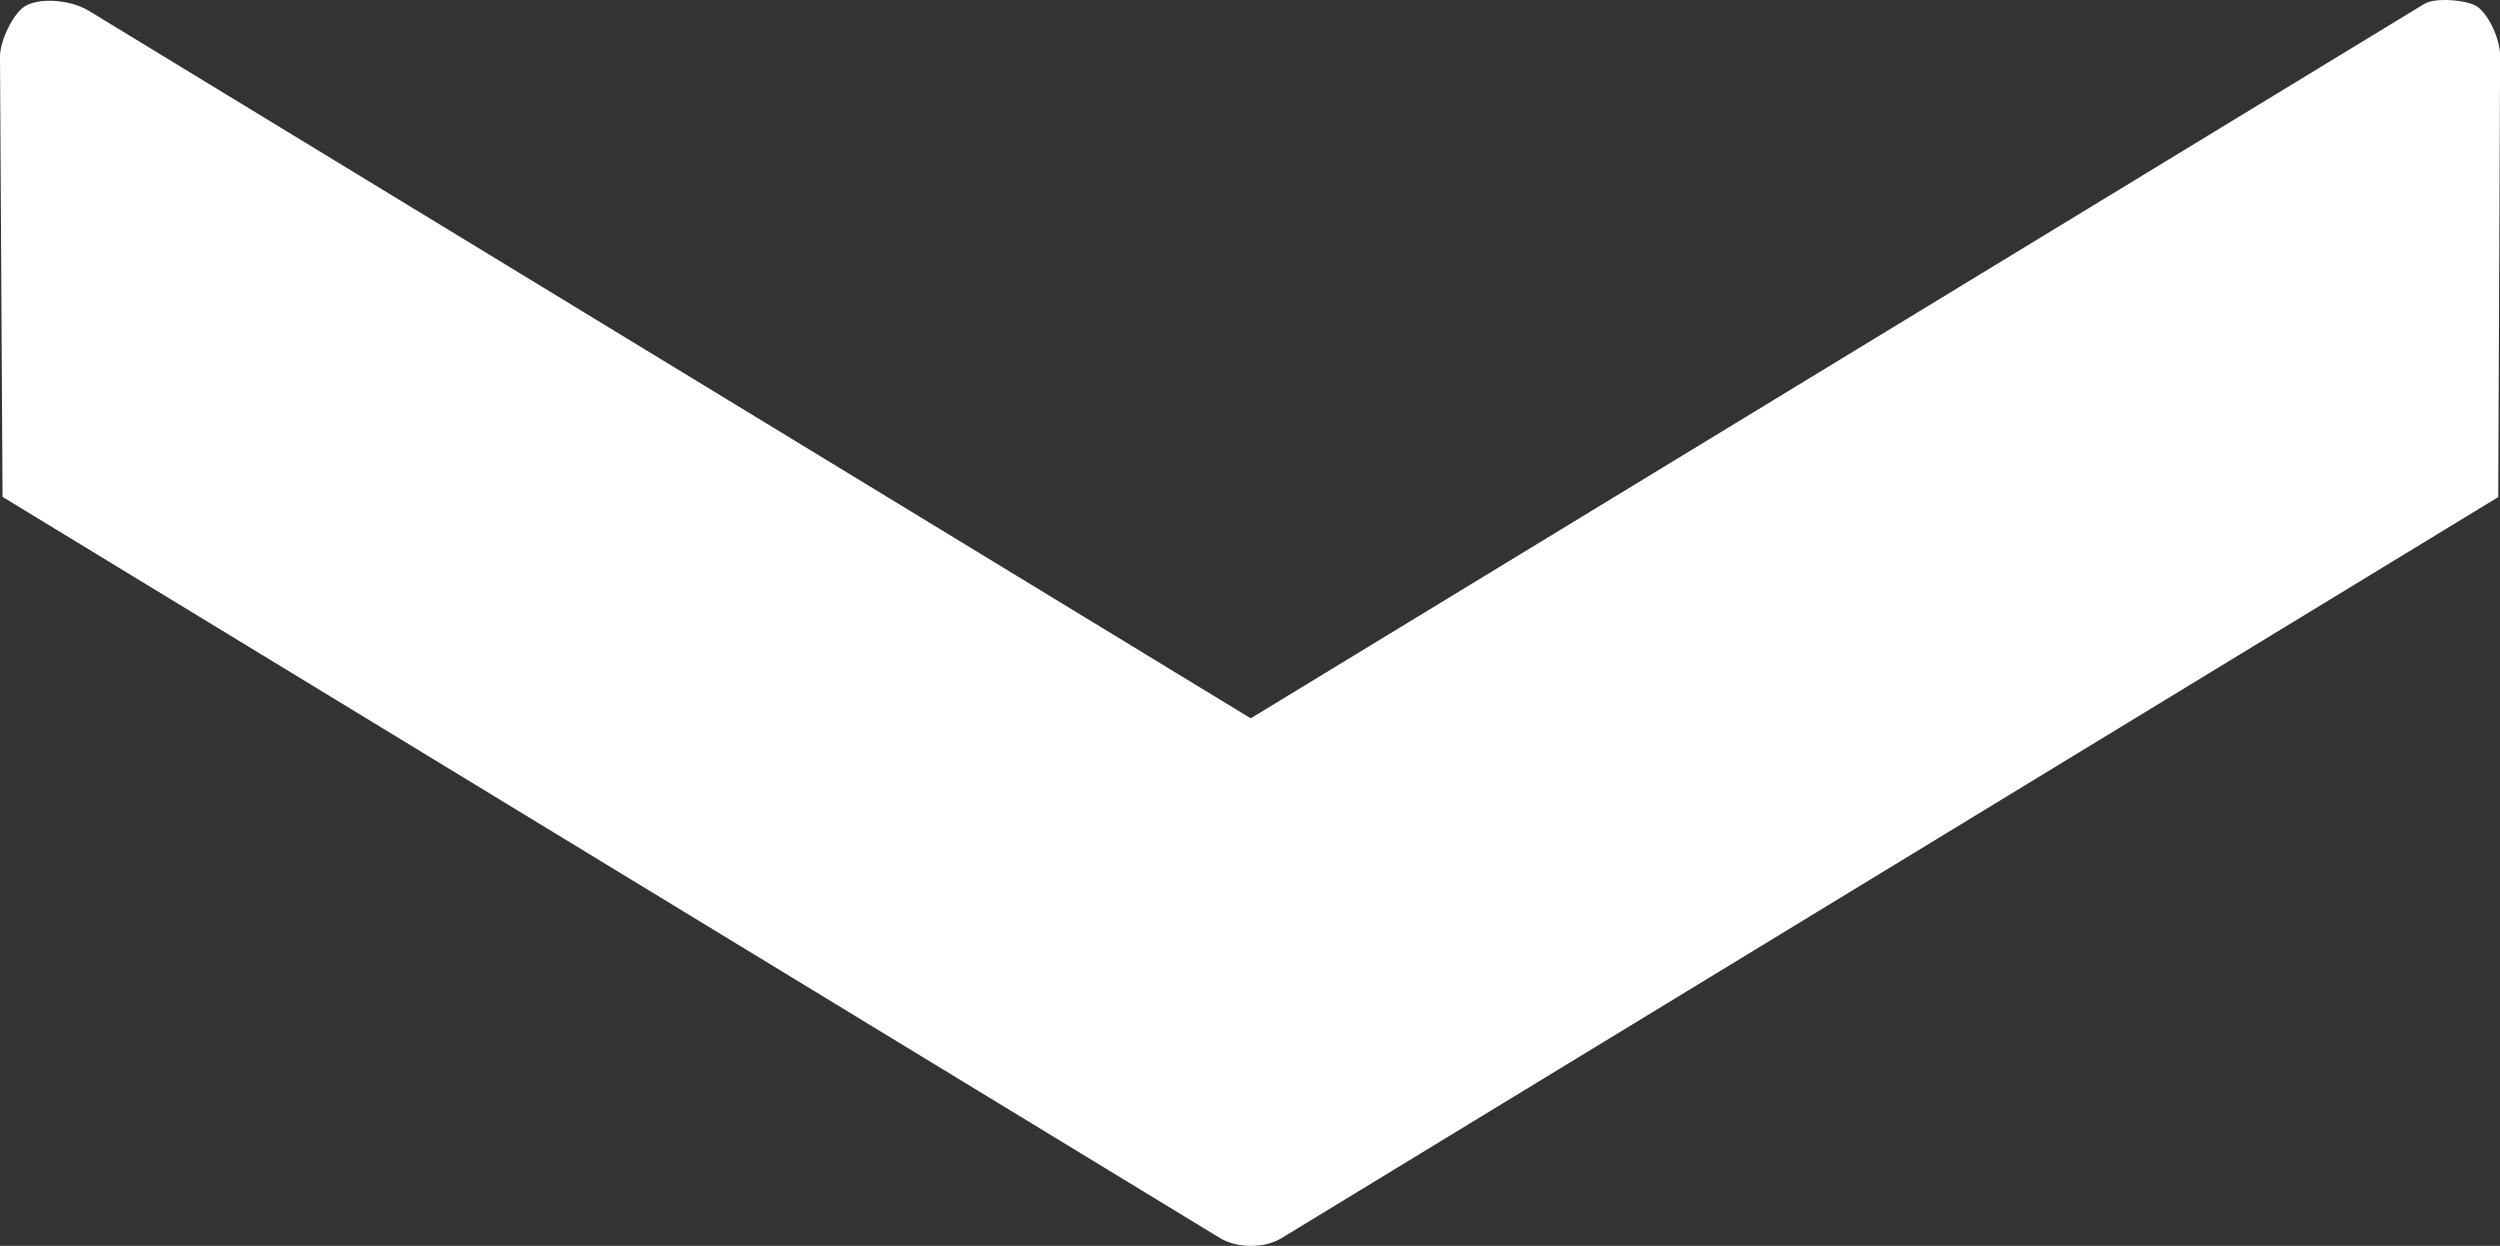
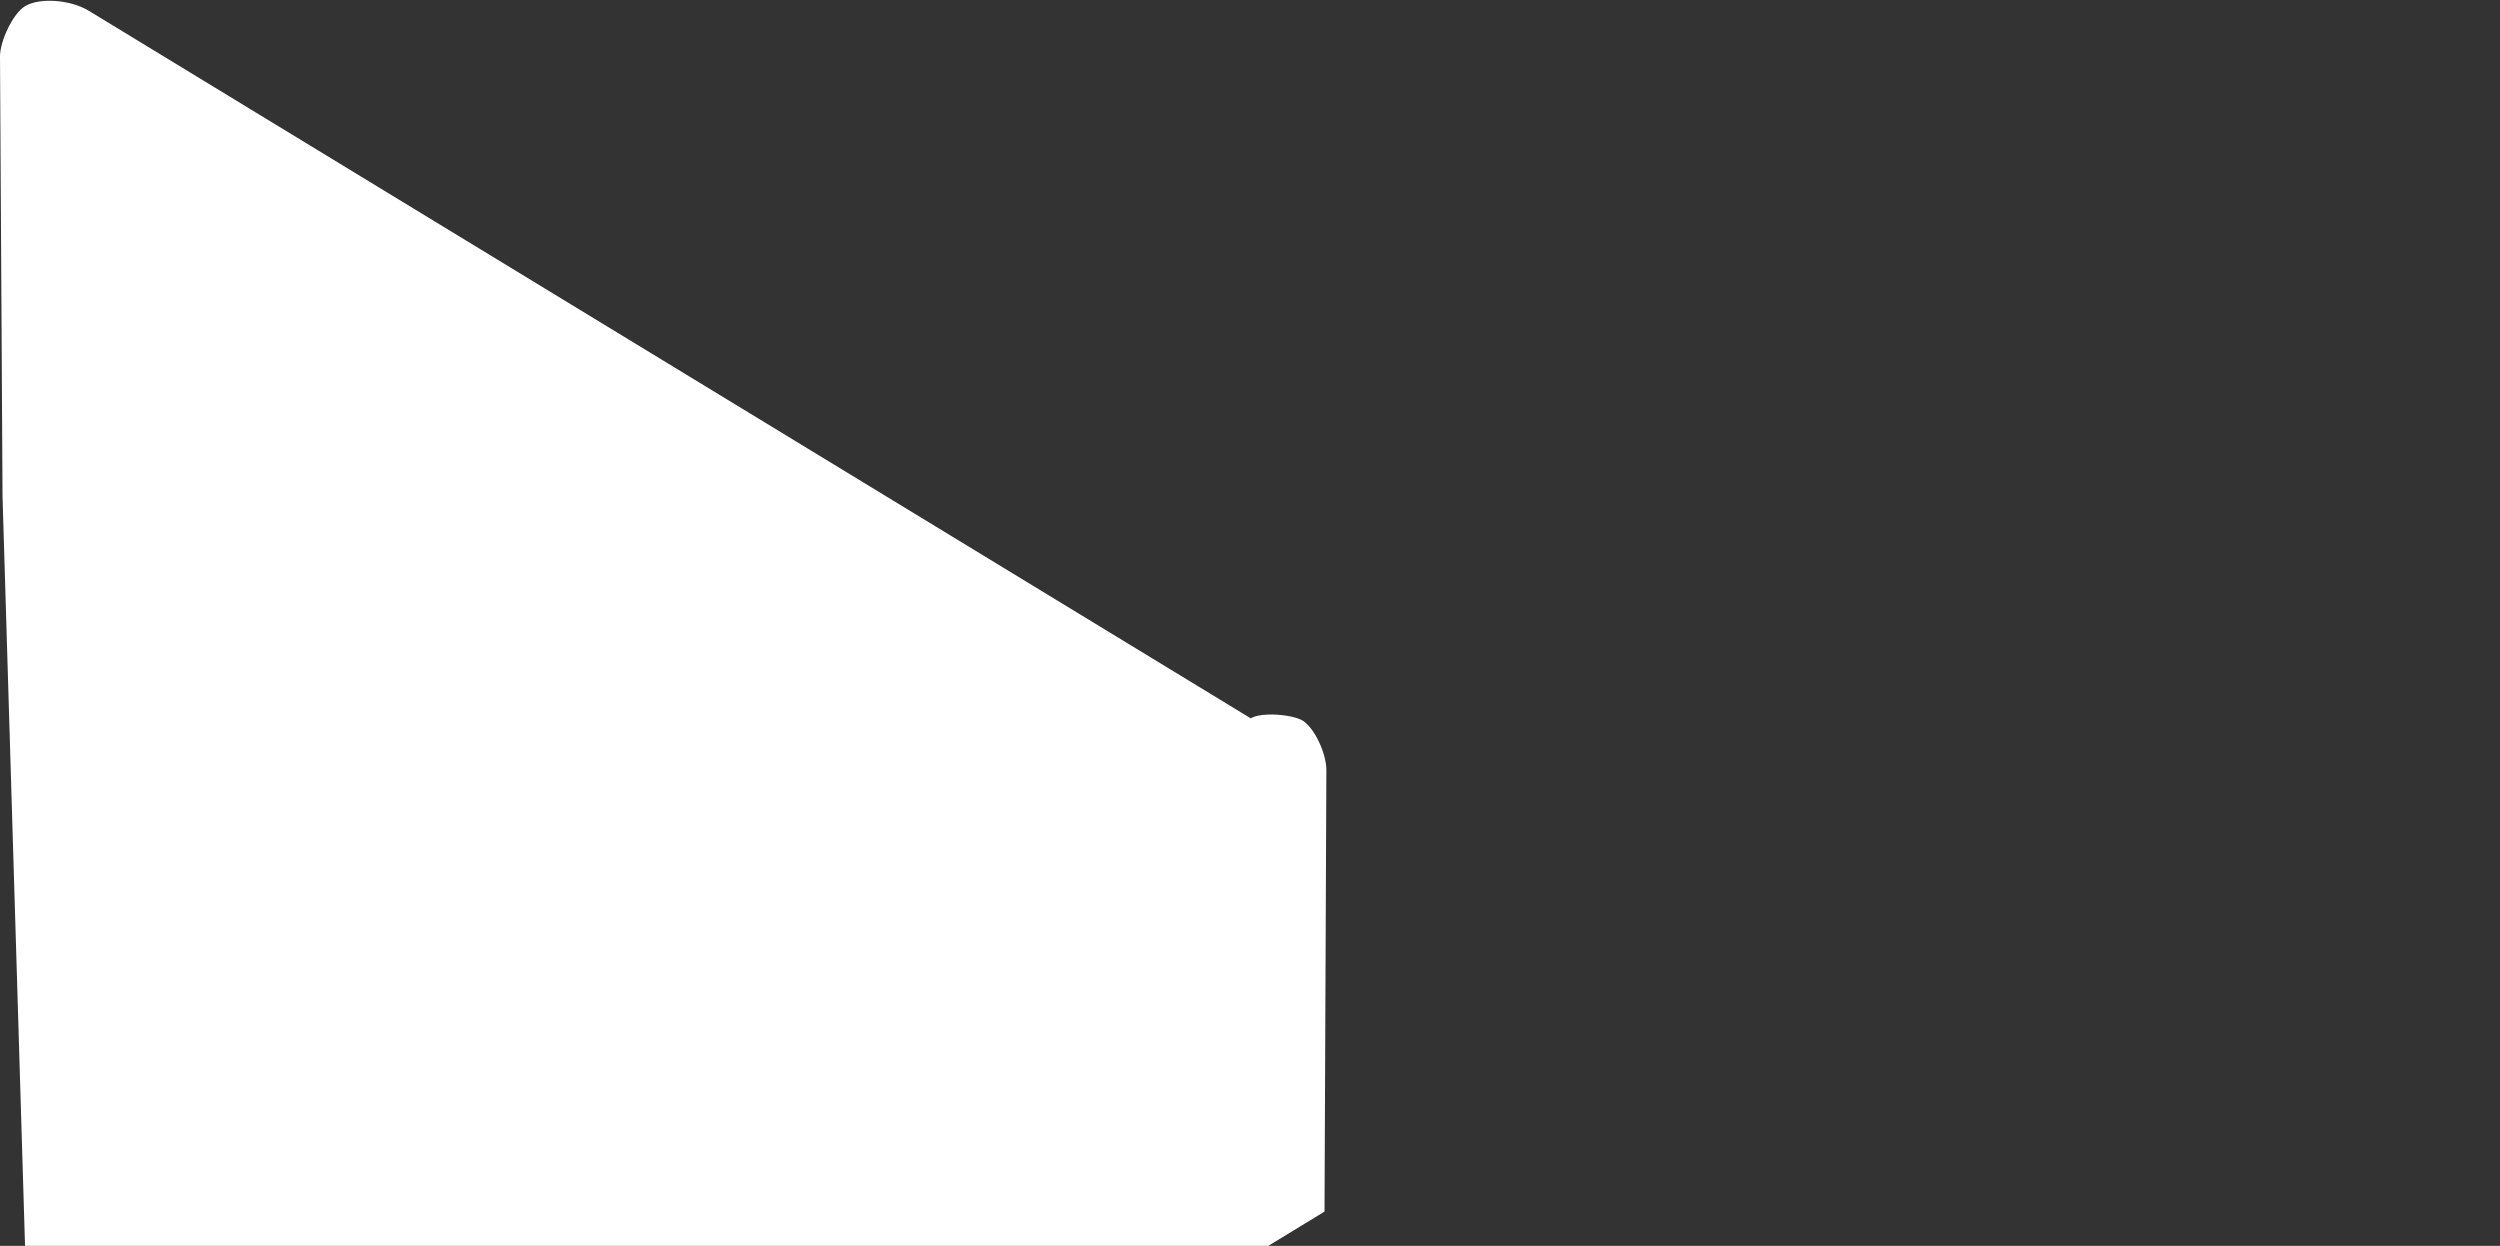
<svg xmlns="http://www.w3.org/2000/svg" id="_Слой_2" data-name="Слой 2" viewBox="0 0 256.15 127.65">
  <rect x="0" y="0" width="256.15" height="127.65" fill="#333333" stroke="none" />
  <defs>
    <style> .cls-1 { fill: #fff; } </style>
  </defs>
  <g id="_Слой_1-2" data-name="Слой 1">
-     <path class="cls-1" d="M.26,50.91L0,5.78C0,4.18,1.35,1.38,2.54.65c1.47-.91,4.63-.71,6.55.45l119.06,72.5L248.41.39c1.12-.68,4.39-.39,5.38.27,1.16.77,2.37,3.3,2.37,5.05l-.19,45.22-124.65,75.92c-1.77,1.08-4.55,1.07-6.32,0L.26,50.91Z" />
+     <path class="cls-1" d="M.26,50.91L0,5.78C0,4.18,1.35,1.38,2.54.65c1.47-.91,4.63-.71,6.55.45l119.06,72.5c1.12-.68,4.39-.39,5.38.27,1.16.77,2.37,3.3,2.37,5.05l-.19,45.22-124.65,75.92c-1.77,1.08-4.55,1.07-6.32,0L.26,50.91Z" />
  </g>
</svg>